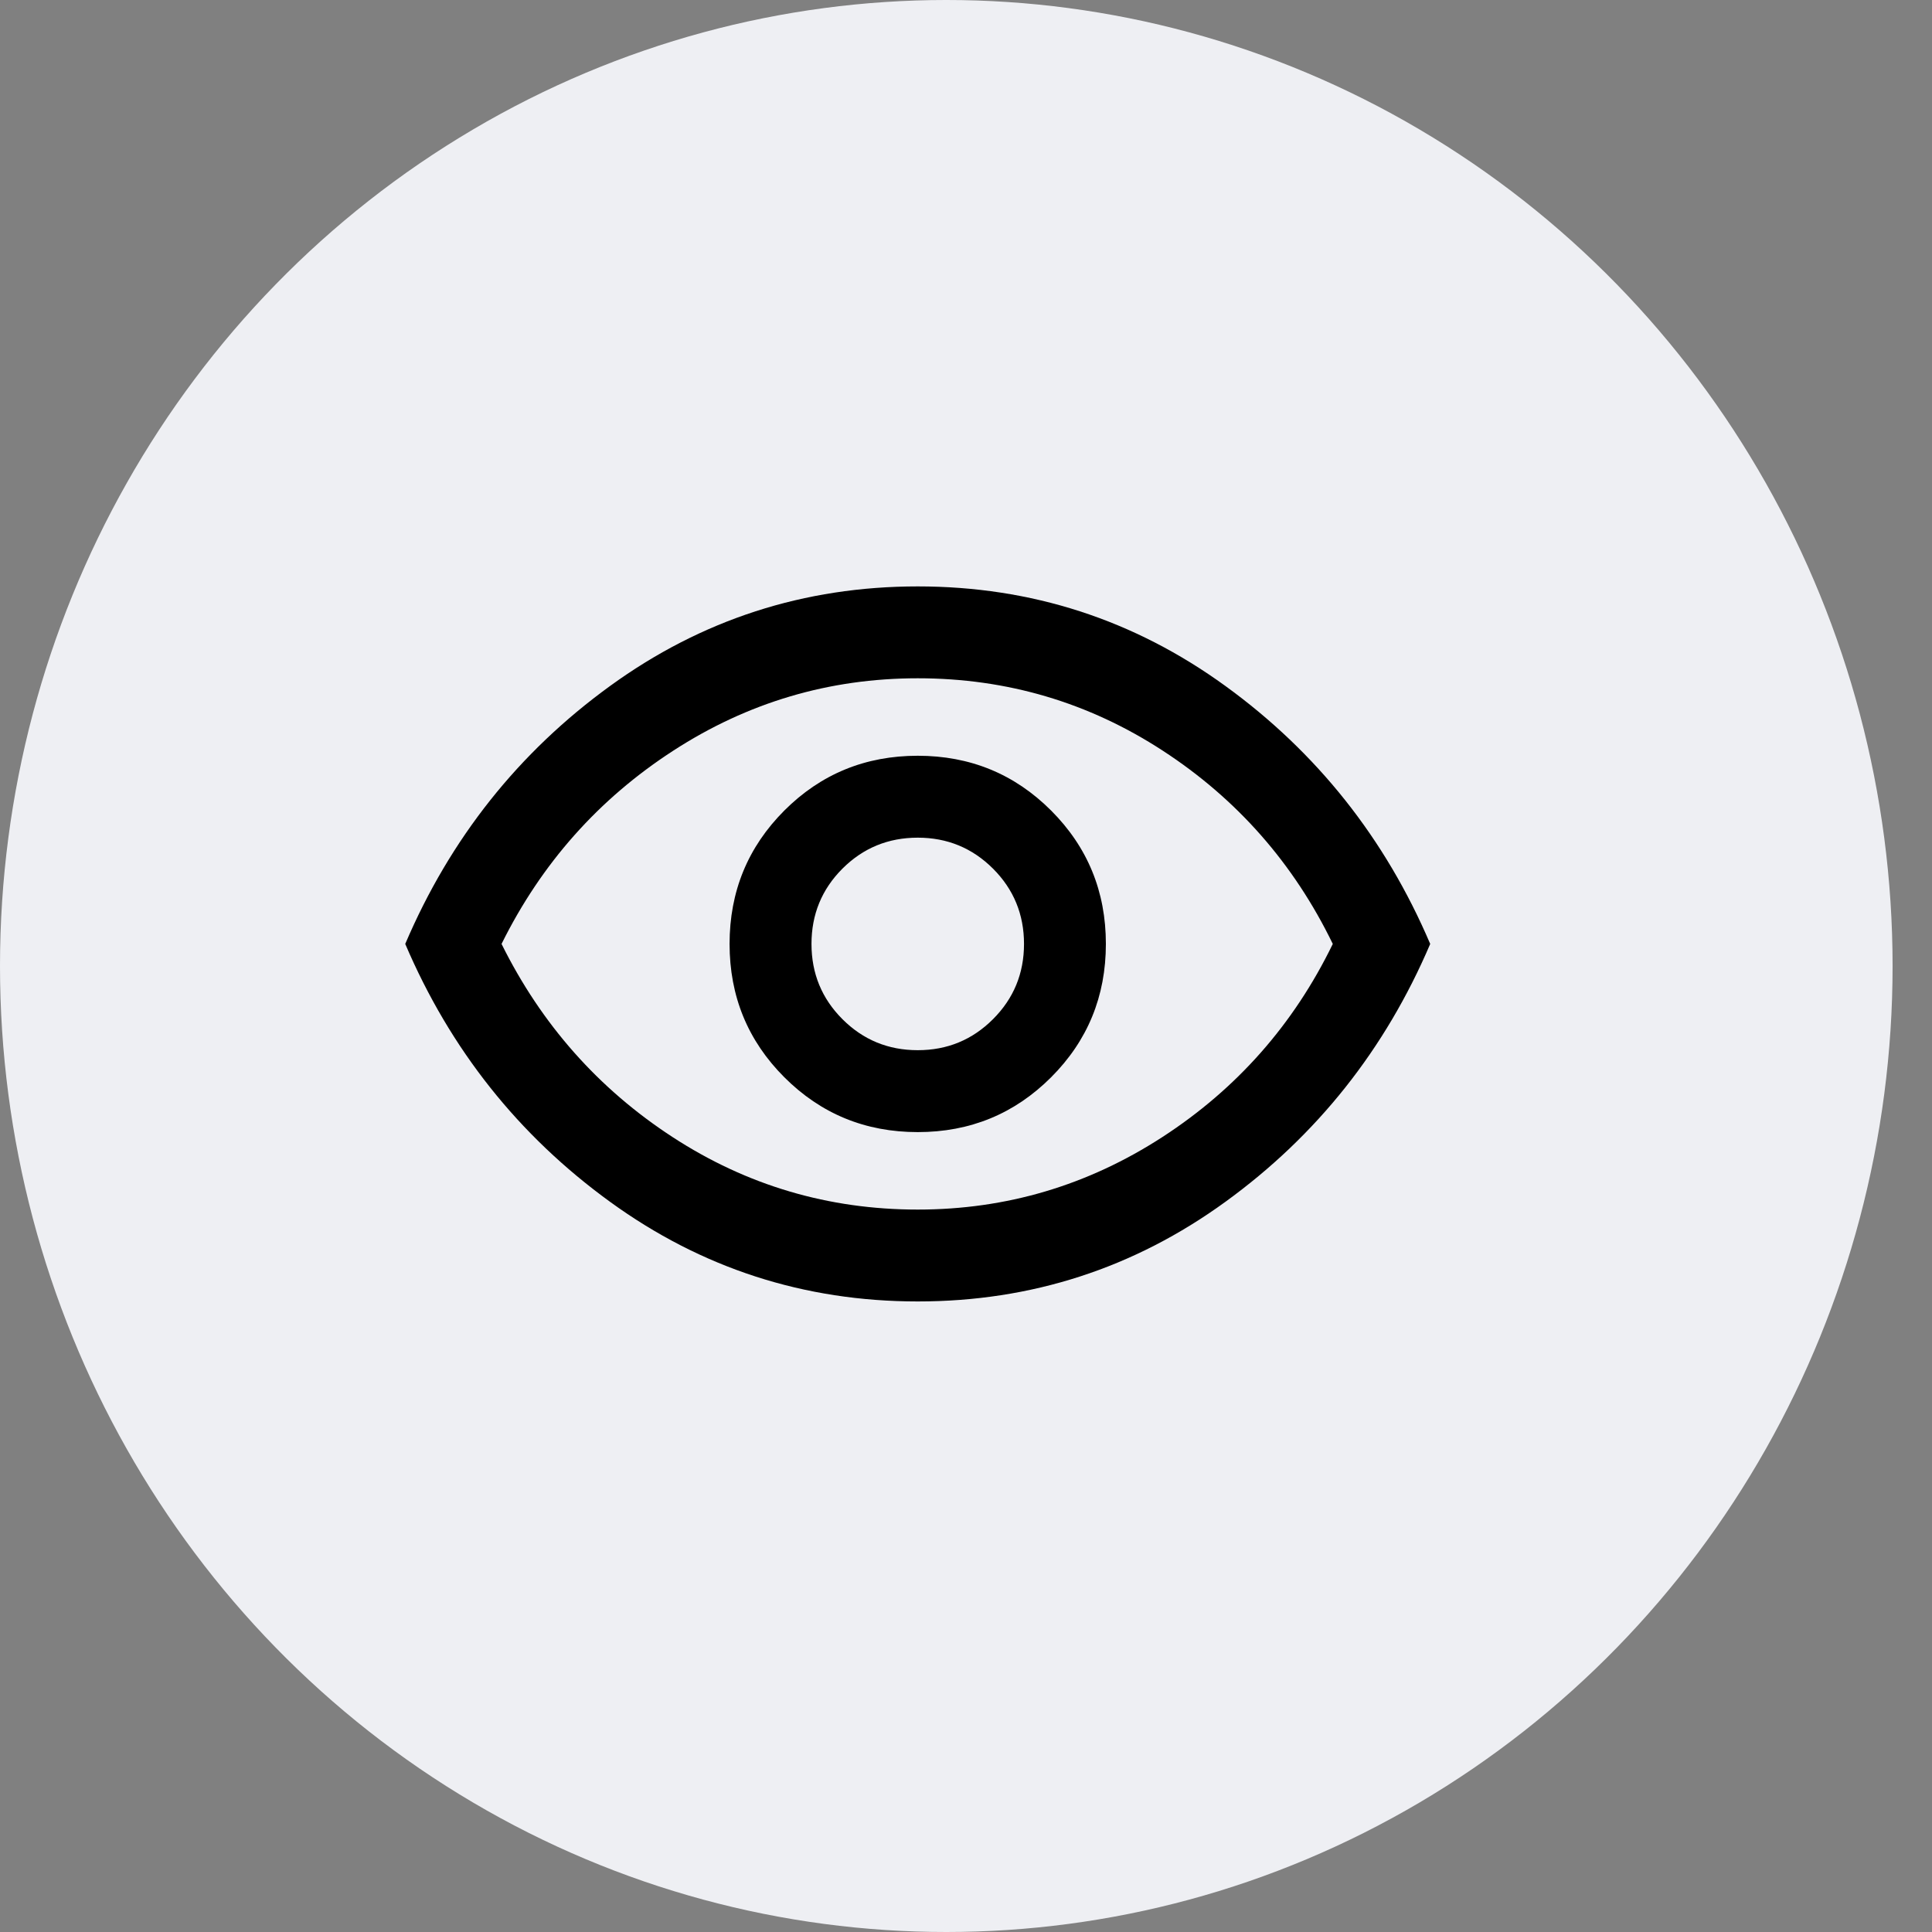
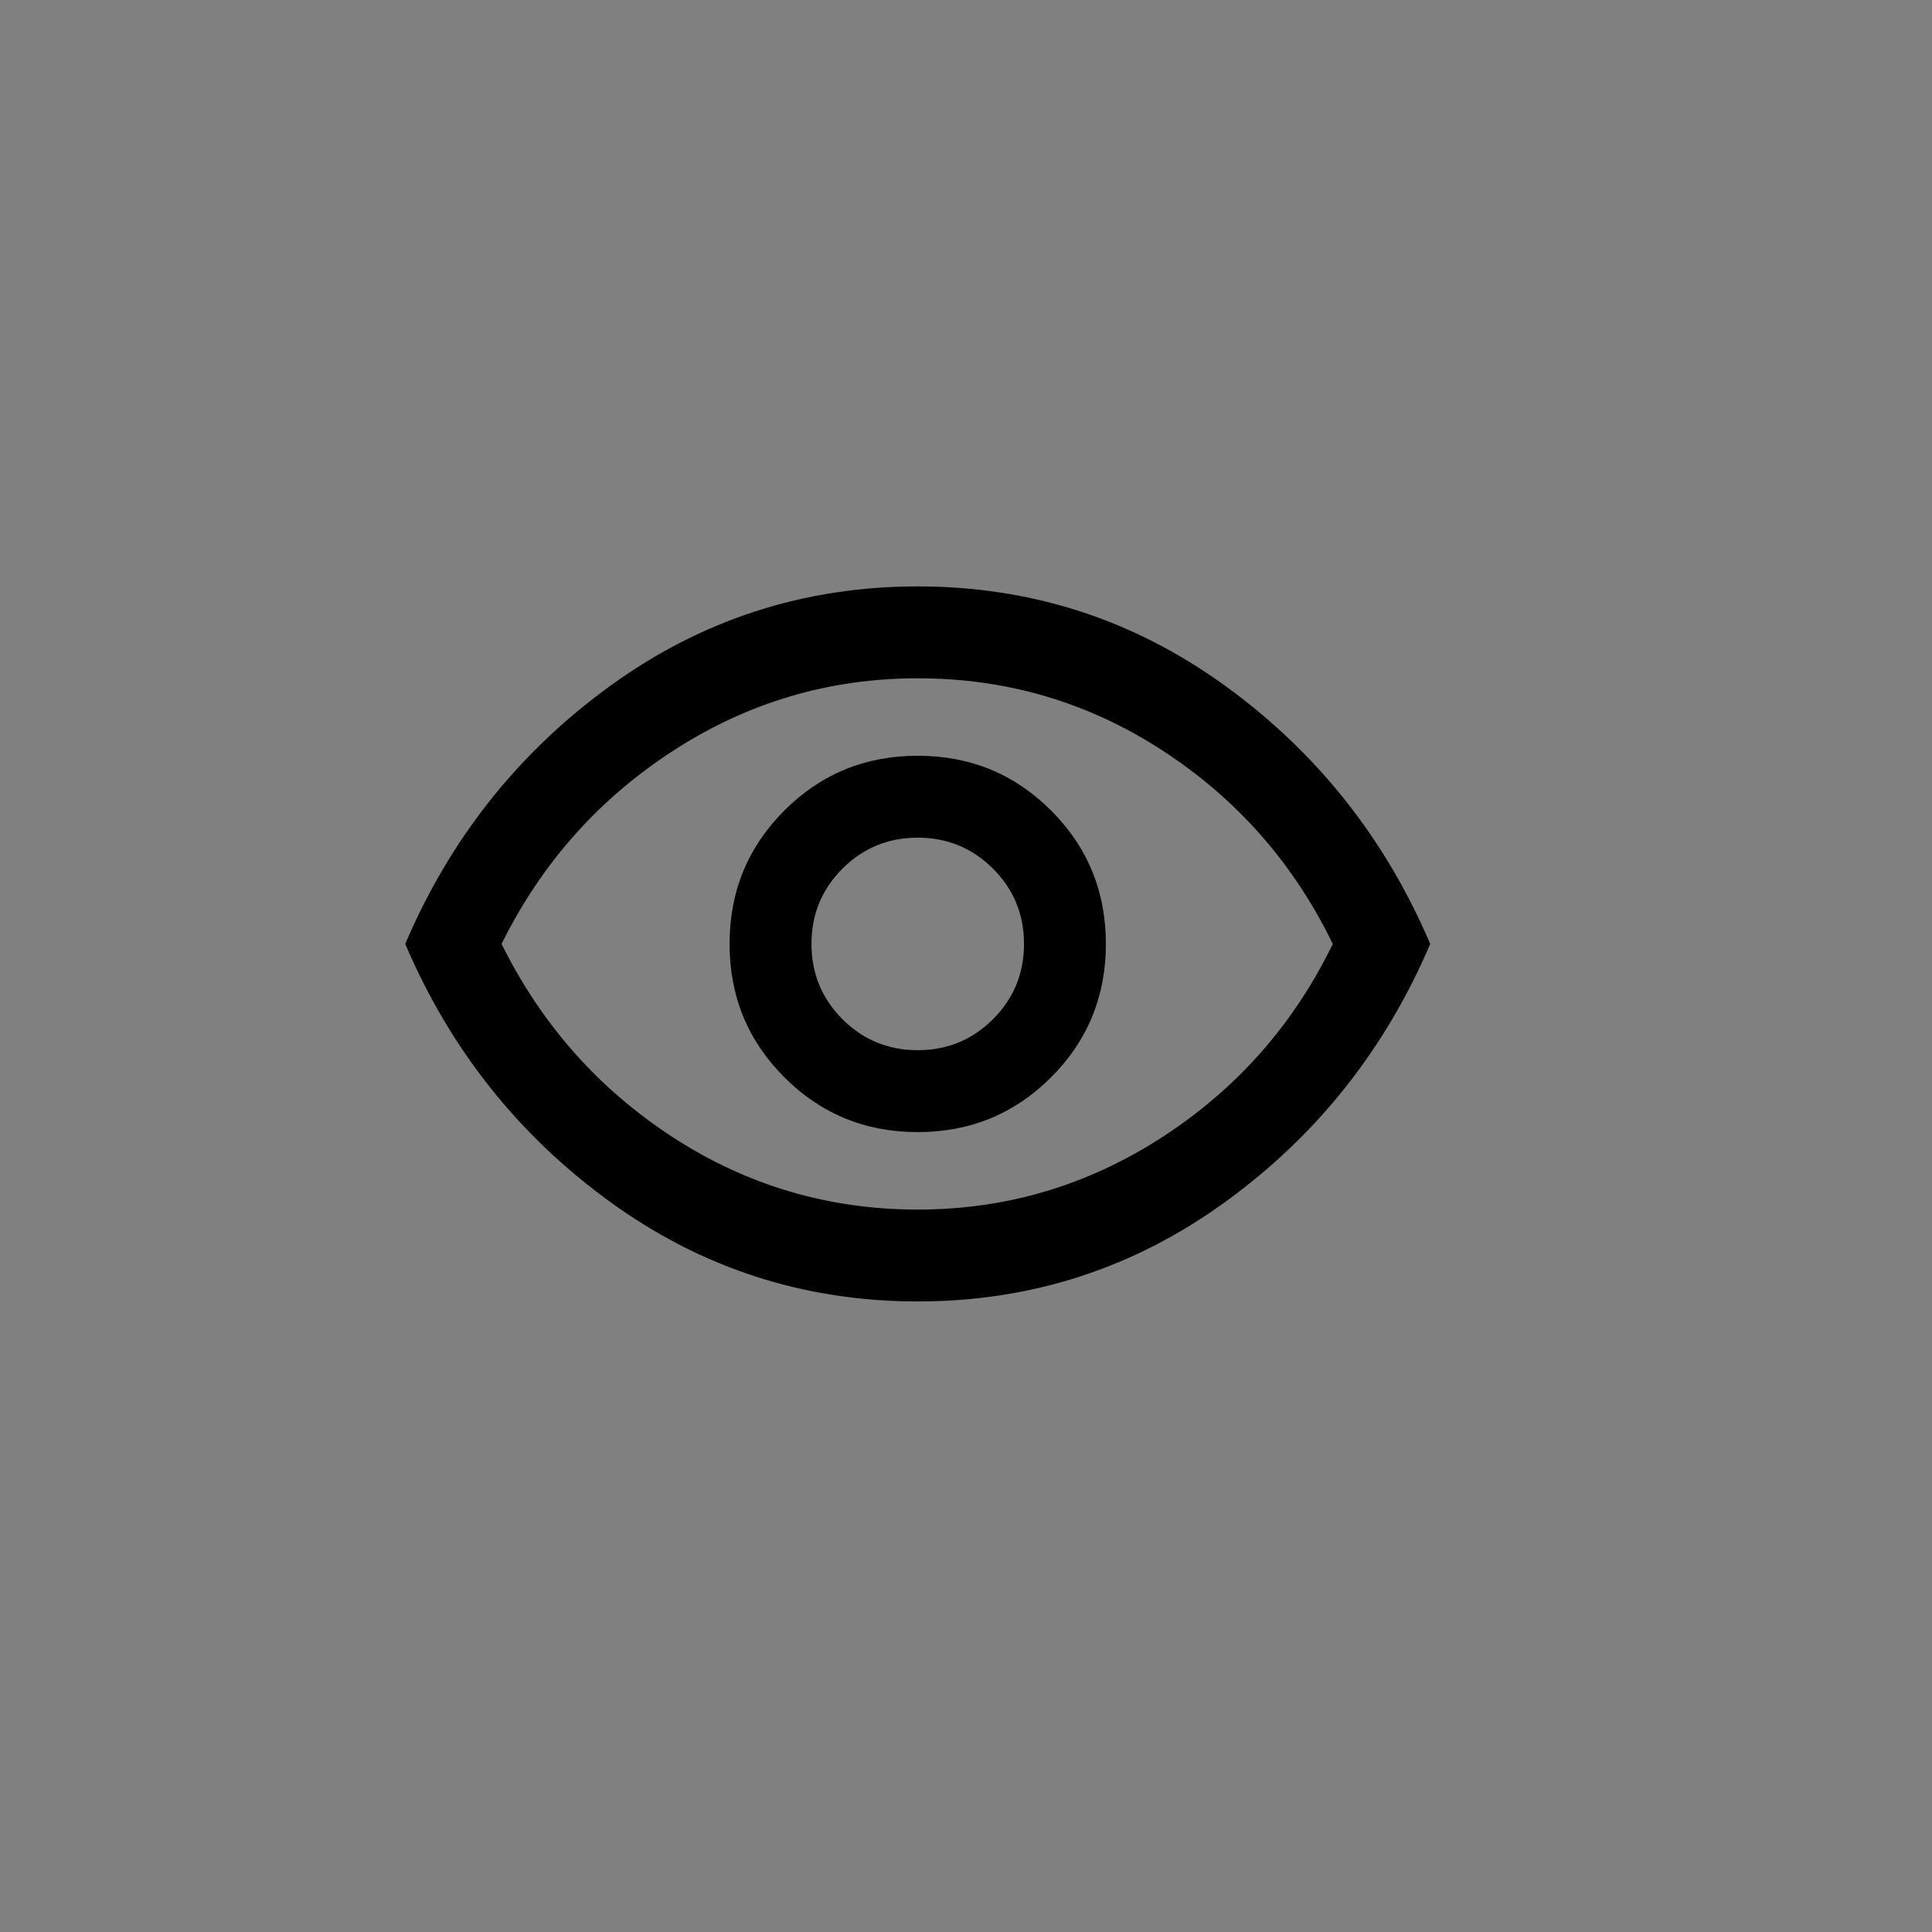
<svg xmlns="http://www.w3.org/2000/svg" width="40" height="40" viewBox="0 0 40 40" fill="none">
  <rect x="0" y="0" width="40" height="40" fill="#808080" stroke="none" />
-   <ellipse cx="19.592" cy="20" rx="19.592" ry="20" fill="#EEEFF3" />
  <path d="M19.001 23.439C20.085 23.439 21.006 23.06 21.762 22.304C22.518 21.548 22.896 20.627 22.896 19.543C22.896 18.458 22.518 17.538 21.762 16.781C21.006 16.025 20.085 15.647 19.001 15.647C17.916 15.647 16.995 16.025 16.239 16.781C15.483 17.538 15.105 18.458 15.105 19.543C15.105 20.627 15.483 21.548 16.239 22.304C16.995 23.06 17.916 23.439 19.001 23.439ZM19.001 21.743C18.389 21.743 17.87 21.529 17.442 21.101C17.014 20.673 16.801 20.154 16.801 19.543C16.801 18.932 17.014 18.412 17.442 17.984C17.87 17.557 18.389 17.343 19.001 17.343C19.612 17.343 20.131 17.557 20.559 17.984C20.987 18.412 21.201 18.932 21.201 19.543C21.201 20.154 20.987 20.673 20.559 21.101C20.131 21.529 19.612 21.743 19.001 21.743ZM19.001 26.945C16.648 26.945 14.524 26.257 12.63 24.882C10.735 23.507 9.322 21.727 8.39 19.543C9.322 17.358 10.735 15.578 12.63 14.203C14.524 12.828 16.648 12.141 19.001 12.141C21.353 12.141 23.477 12.828 25.371 14.203C27.266 15.578 28.679 17.358 29.611 19.543C28.679 21.727 27.266 23.507 25.371 24.882C23.477 26.257 21.353 26.945 19.001 26.945ZM19.001 25.043C20.834 25.043 22.522 24.542 24.065 23.542C25.608 22.541 26.785 21.208 27.594 19.543C26.785 17.877 25.612 16.544 24.077 15.544C22.541 14.543 20.849 14.043 19.001 14.043C17.167 14.043 15.479 14.543 13.936 15.544C12.393 16.544 11.209 17.877 10.384 19.543C11.209 21.208 12.389 22.541 13.925 23.542C15.46 24.542 17.152 25.043 19.001 25.043Z" fill="black" />
</svg>